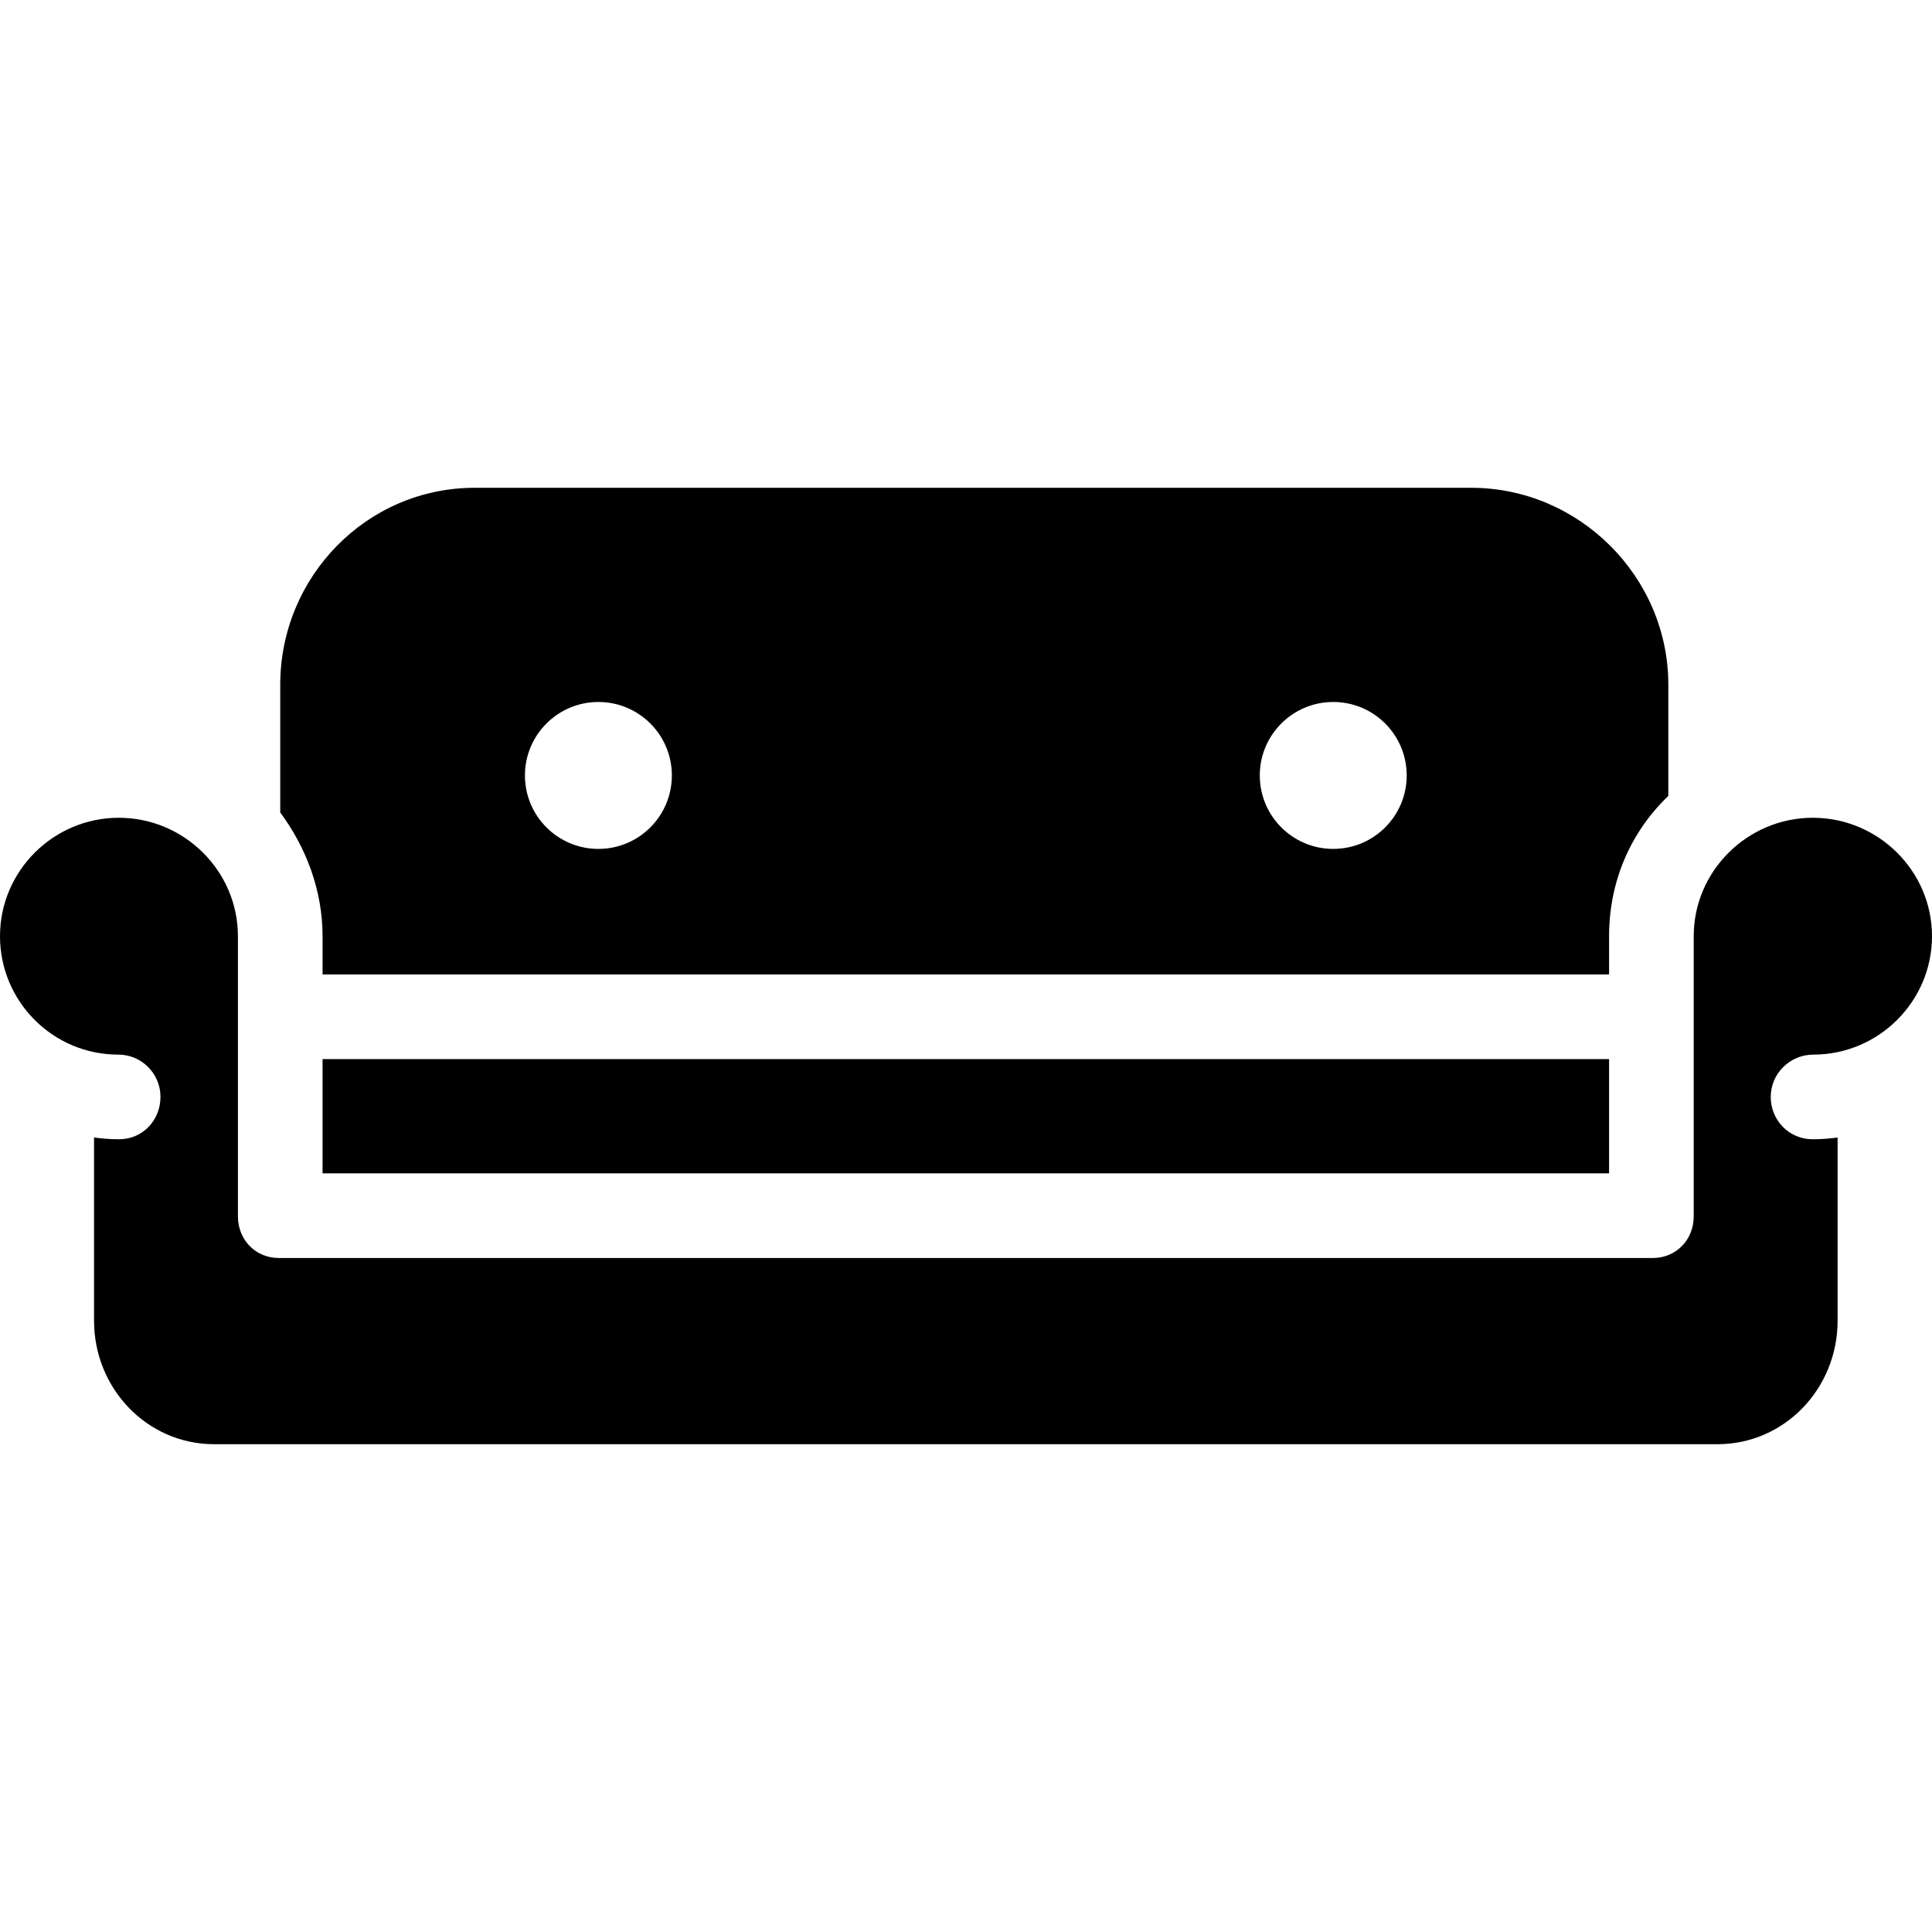
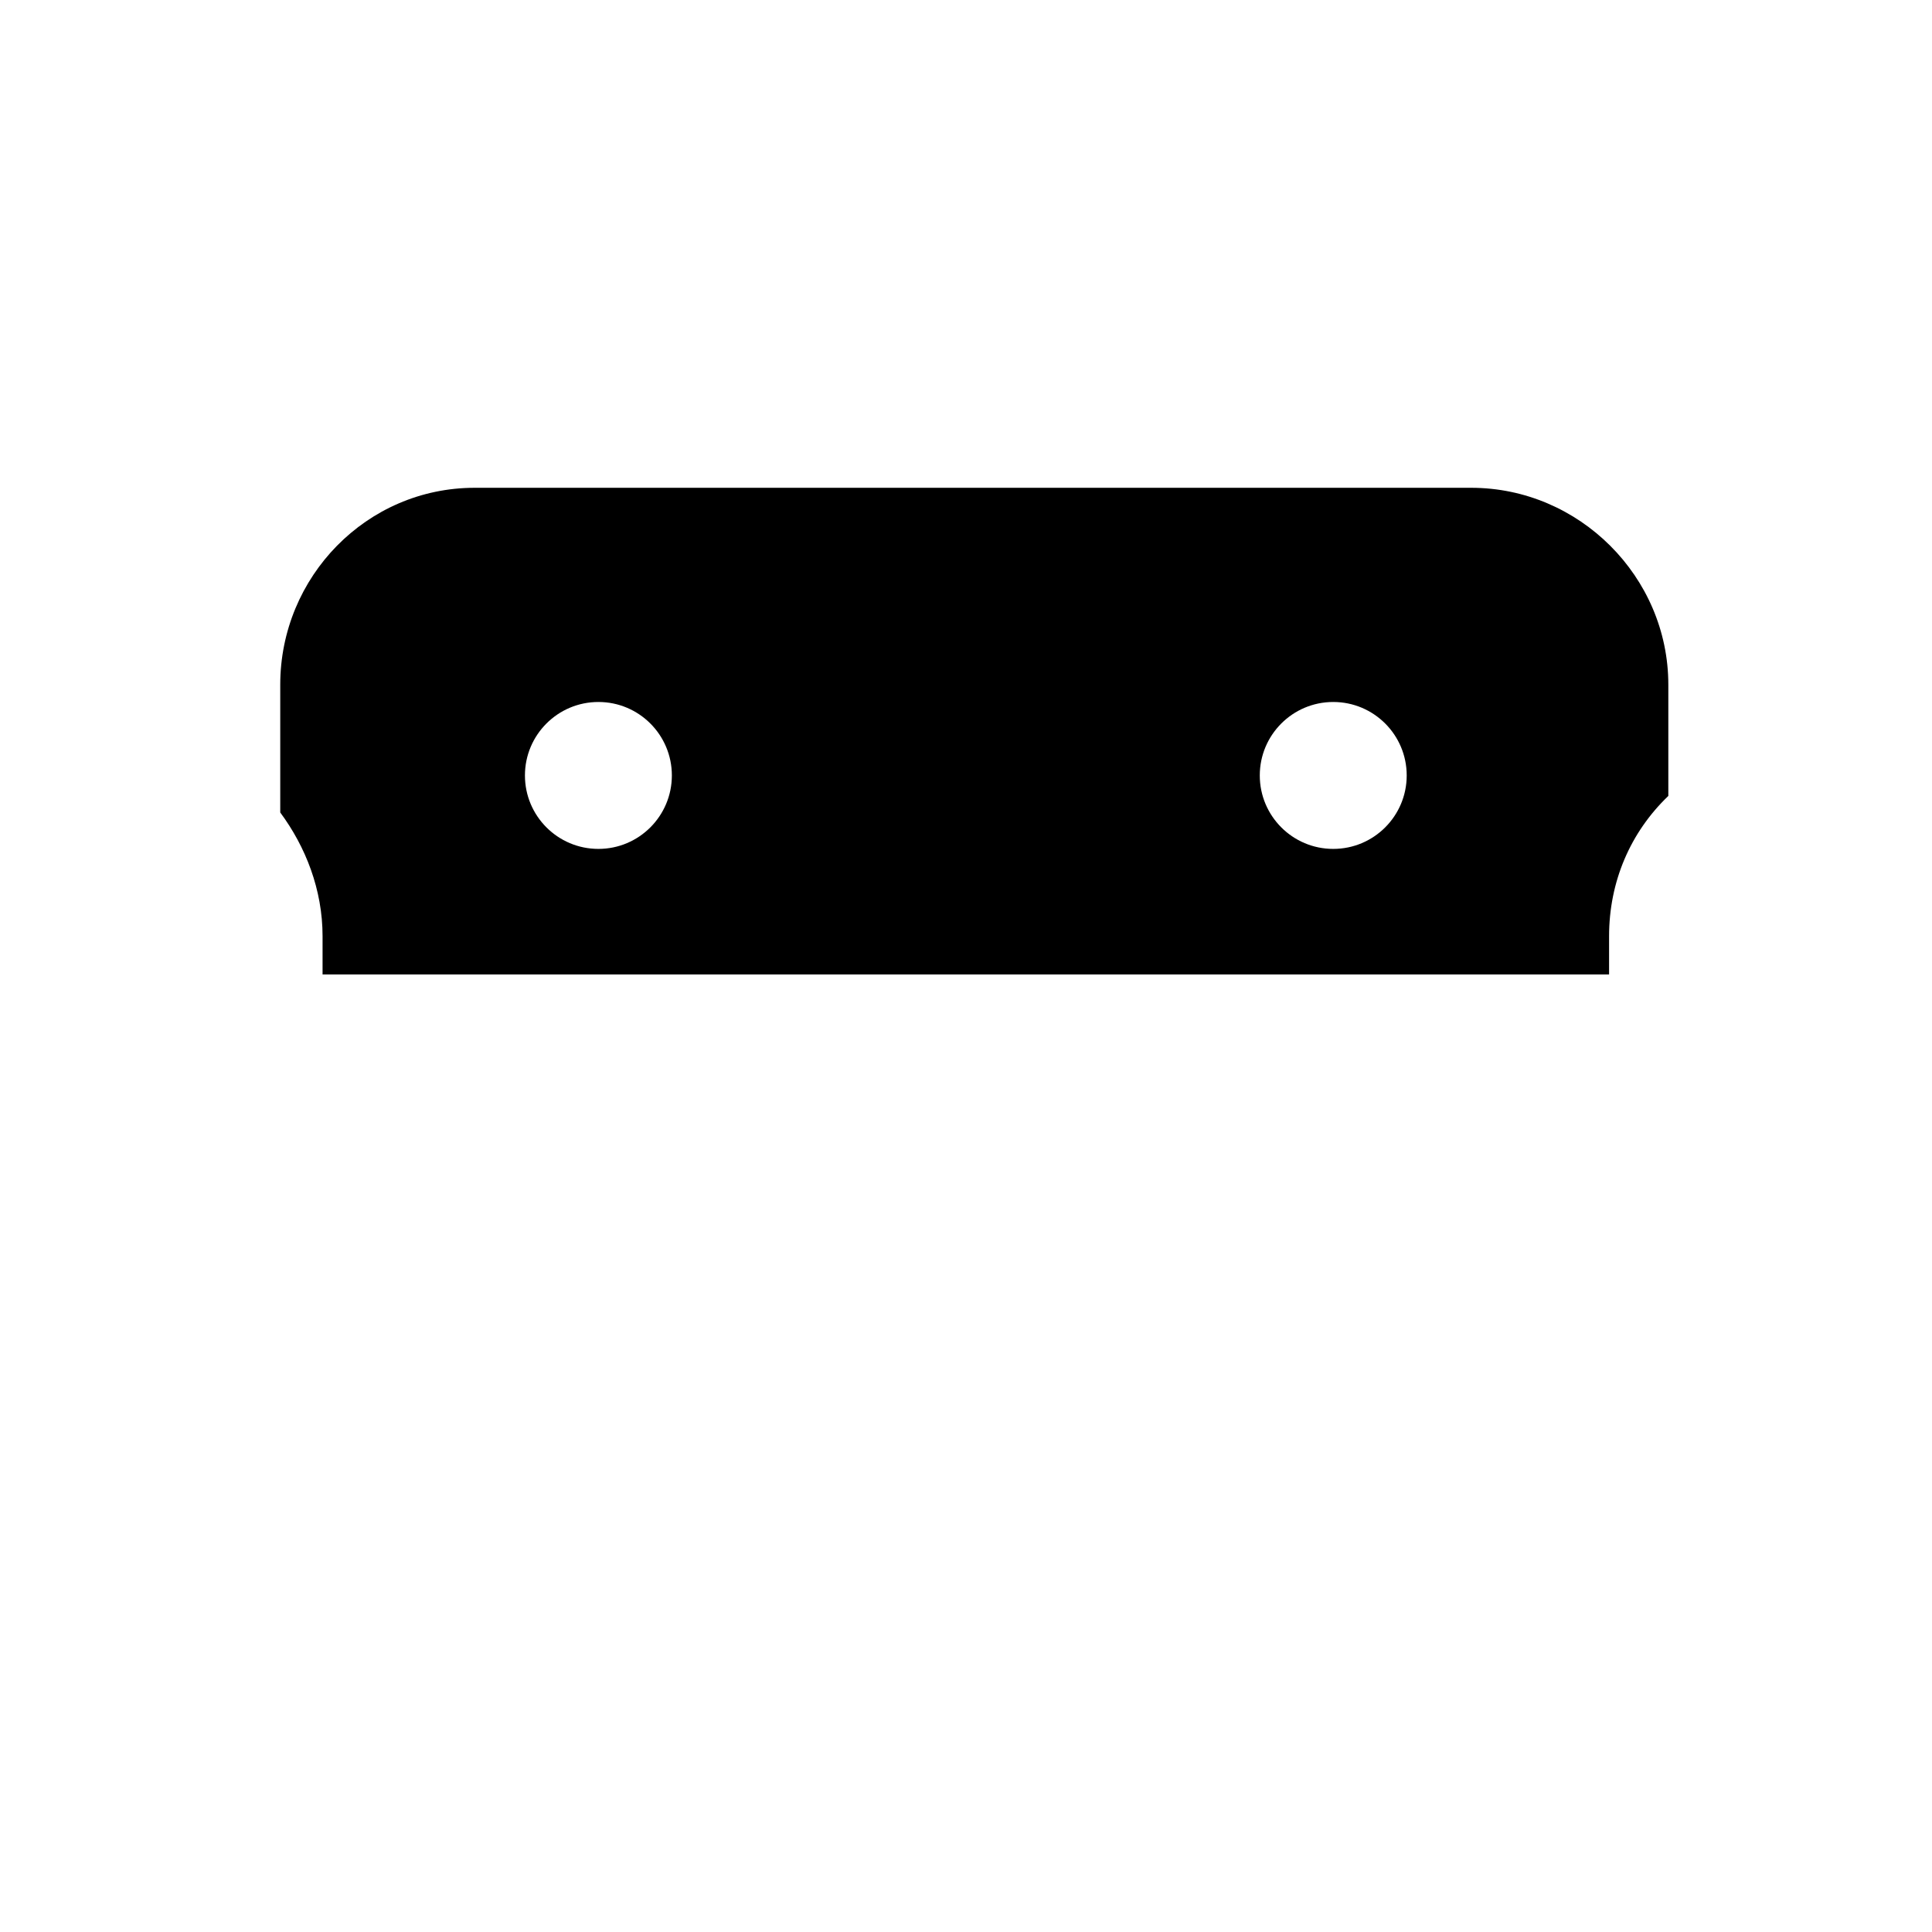
<svg xmlns="http://www.w3.org/2000/svg" fill="#000000" version="1.1" id="Layer_1" viewBox="0 0 512 512" xml:space="preserve">
  <g>
    <g>
      <path d="M389.89,129.27H125.787c-28.598,0-51.519,23.575-51.519,52.174v33.87c6.729,9.085,11.215,20.454,11.215,32.787v10.143    h340.939v-10.143c0-14.408,5.608-27.502,15.701-37.171v-29.486C442.123,152.844,418.489,129.27,389.89,129.27z M158.582,224.968    c-10.752,0-19.468-8.715-19.468-19.467c0-10.752,8.716-19.468,19.468-19.468s19.468,8.716,19.468,19.468    S169.334,224.968,158.582,224.968z M353.323,224.968c-10.752,0-19.468-8.715-19.468-19.467c0-10.752,8.716-19.468,19.468-19.468    s19.468,8.716,19.468,19.468S364.075,224.968,353.323,224.968z" />
    </g>
  </g>
  <g>
    <g>
-       <path d="M480.546,279.485c17.305,0,31.454-14.078,31.454-31.384c0-17.306-14.268-31.384-31.574-31.384    s-31.574,14.079-31.574,31.384v74.244c0,6.193-4.643,11.04-10.837,11.04H73.889c-6.194,0-10.837-4.846-10.837-11.04v-74.244    c0-17.306-14.268-31.384-31.574-31.384C14.172,216.716,0,230.795,0,248.101c0,17.306,14.032,31.384,31.337,31.384    c6.194,0,11.192,5.022,11.192,11.215c0,6.193-4.755,11.215-10.949,11.215c-2.347,0-4.415-0.167-6.658-0.461v48.565    c0,17.867,13.98,32.711,31.846,32.711h398.37c17.867,0,31.846-14.844,31.846-32.711v-48.565c-2.243,0.293-4.299,0.461-6.646,0.461    c-6.194,0-11.076-5.022-11.076-11.215C469.262,284.507,474.352,279.485,480.546,279.485z" />
-     </g>
+       </g>
  </g>
  <g>
    <g>
-       <rect x="85.481" y="280.669" width="340.939" height="30.281" />
-     </g>
+       </g>
  </g>
</svg>